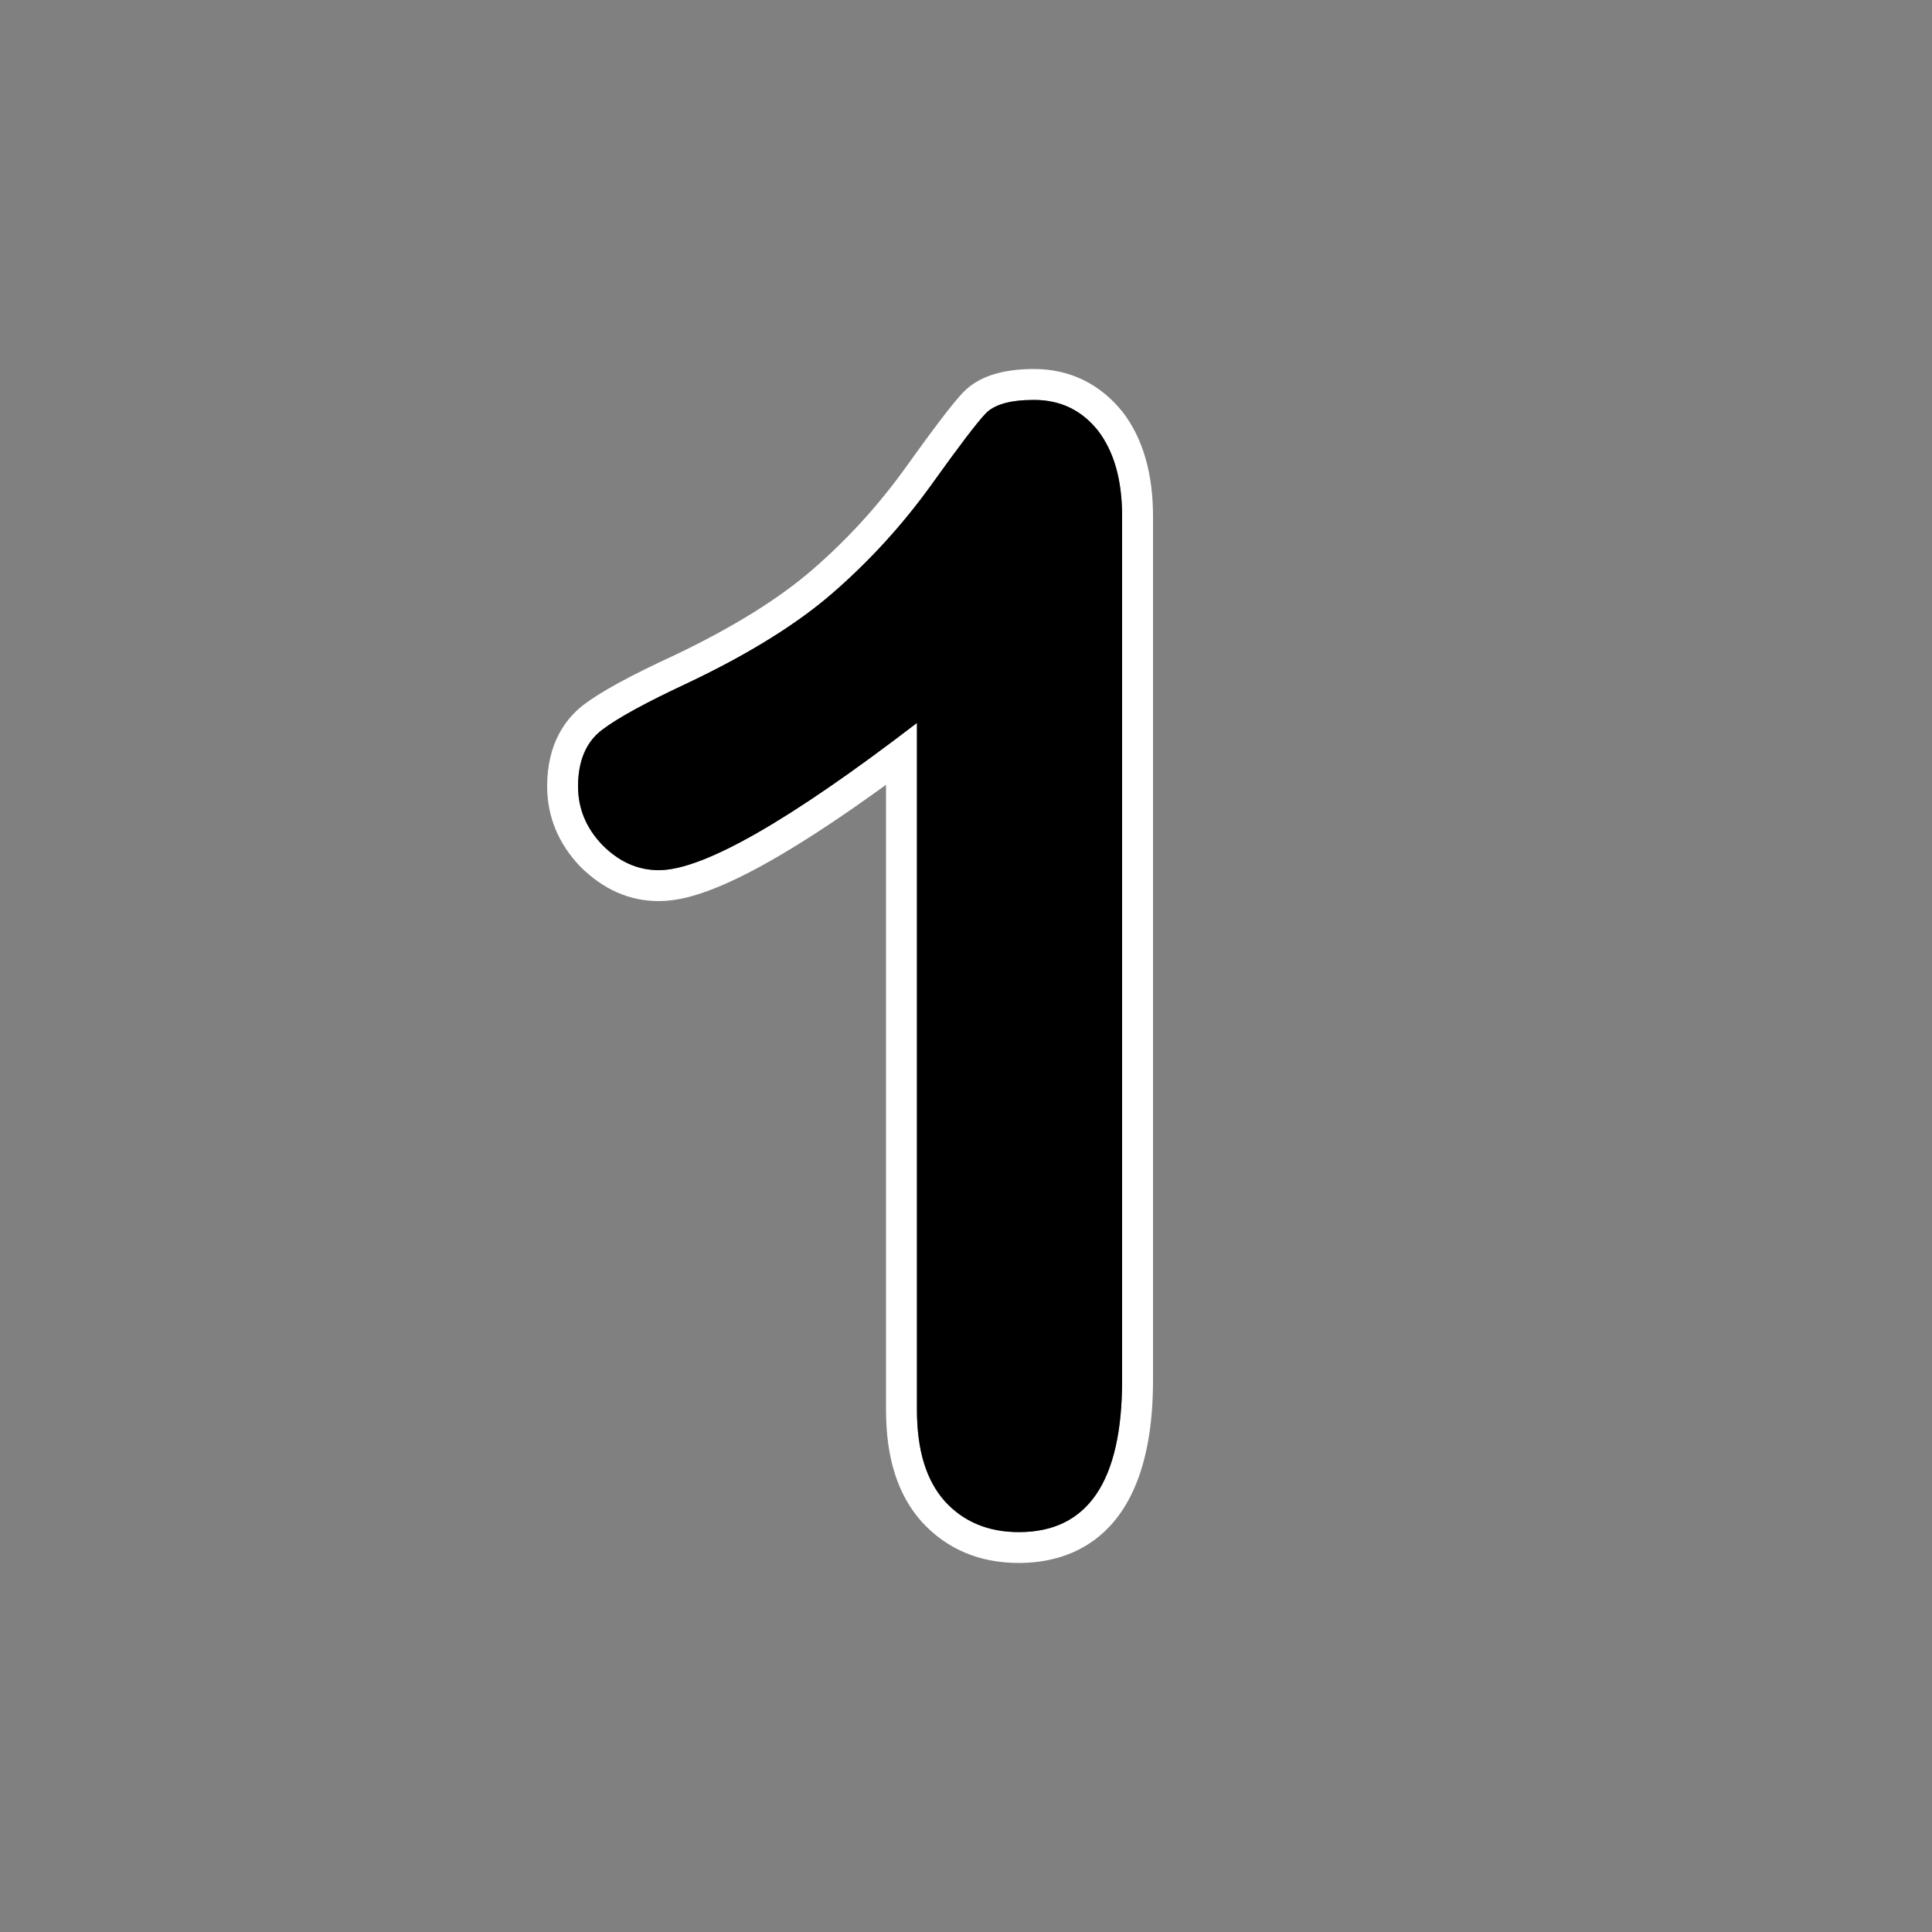
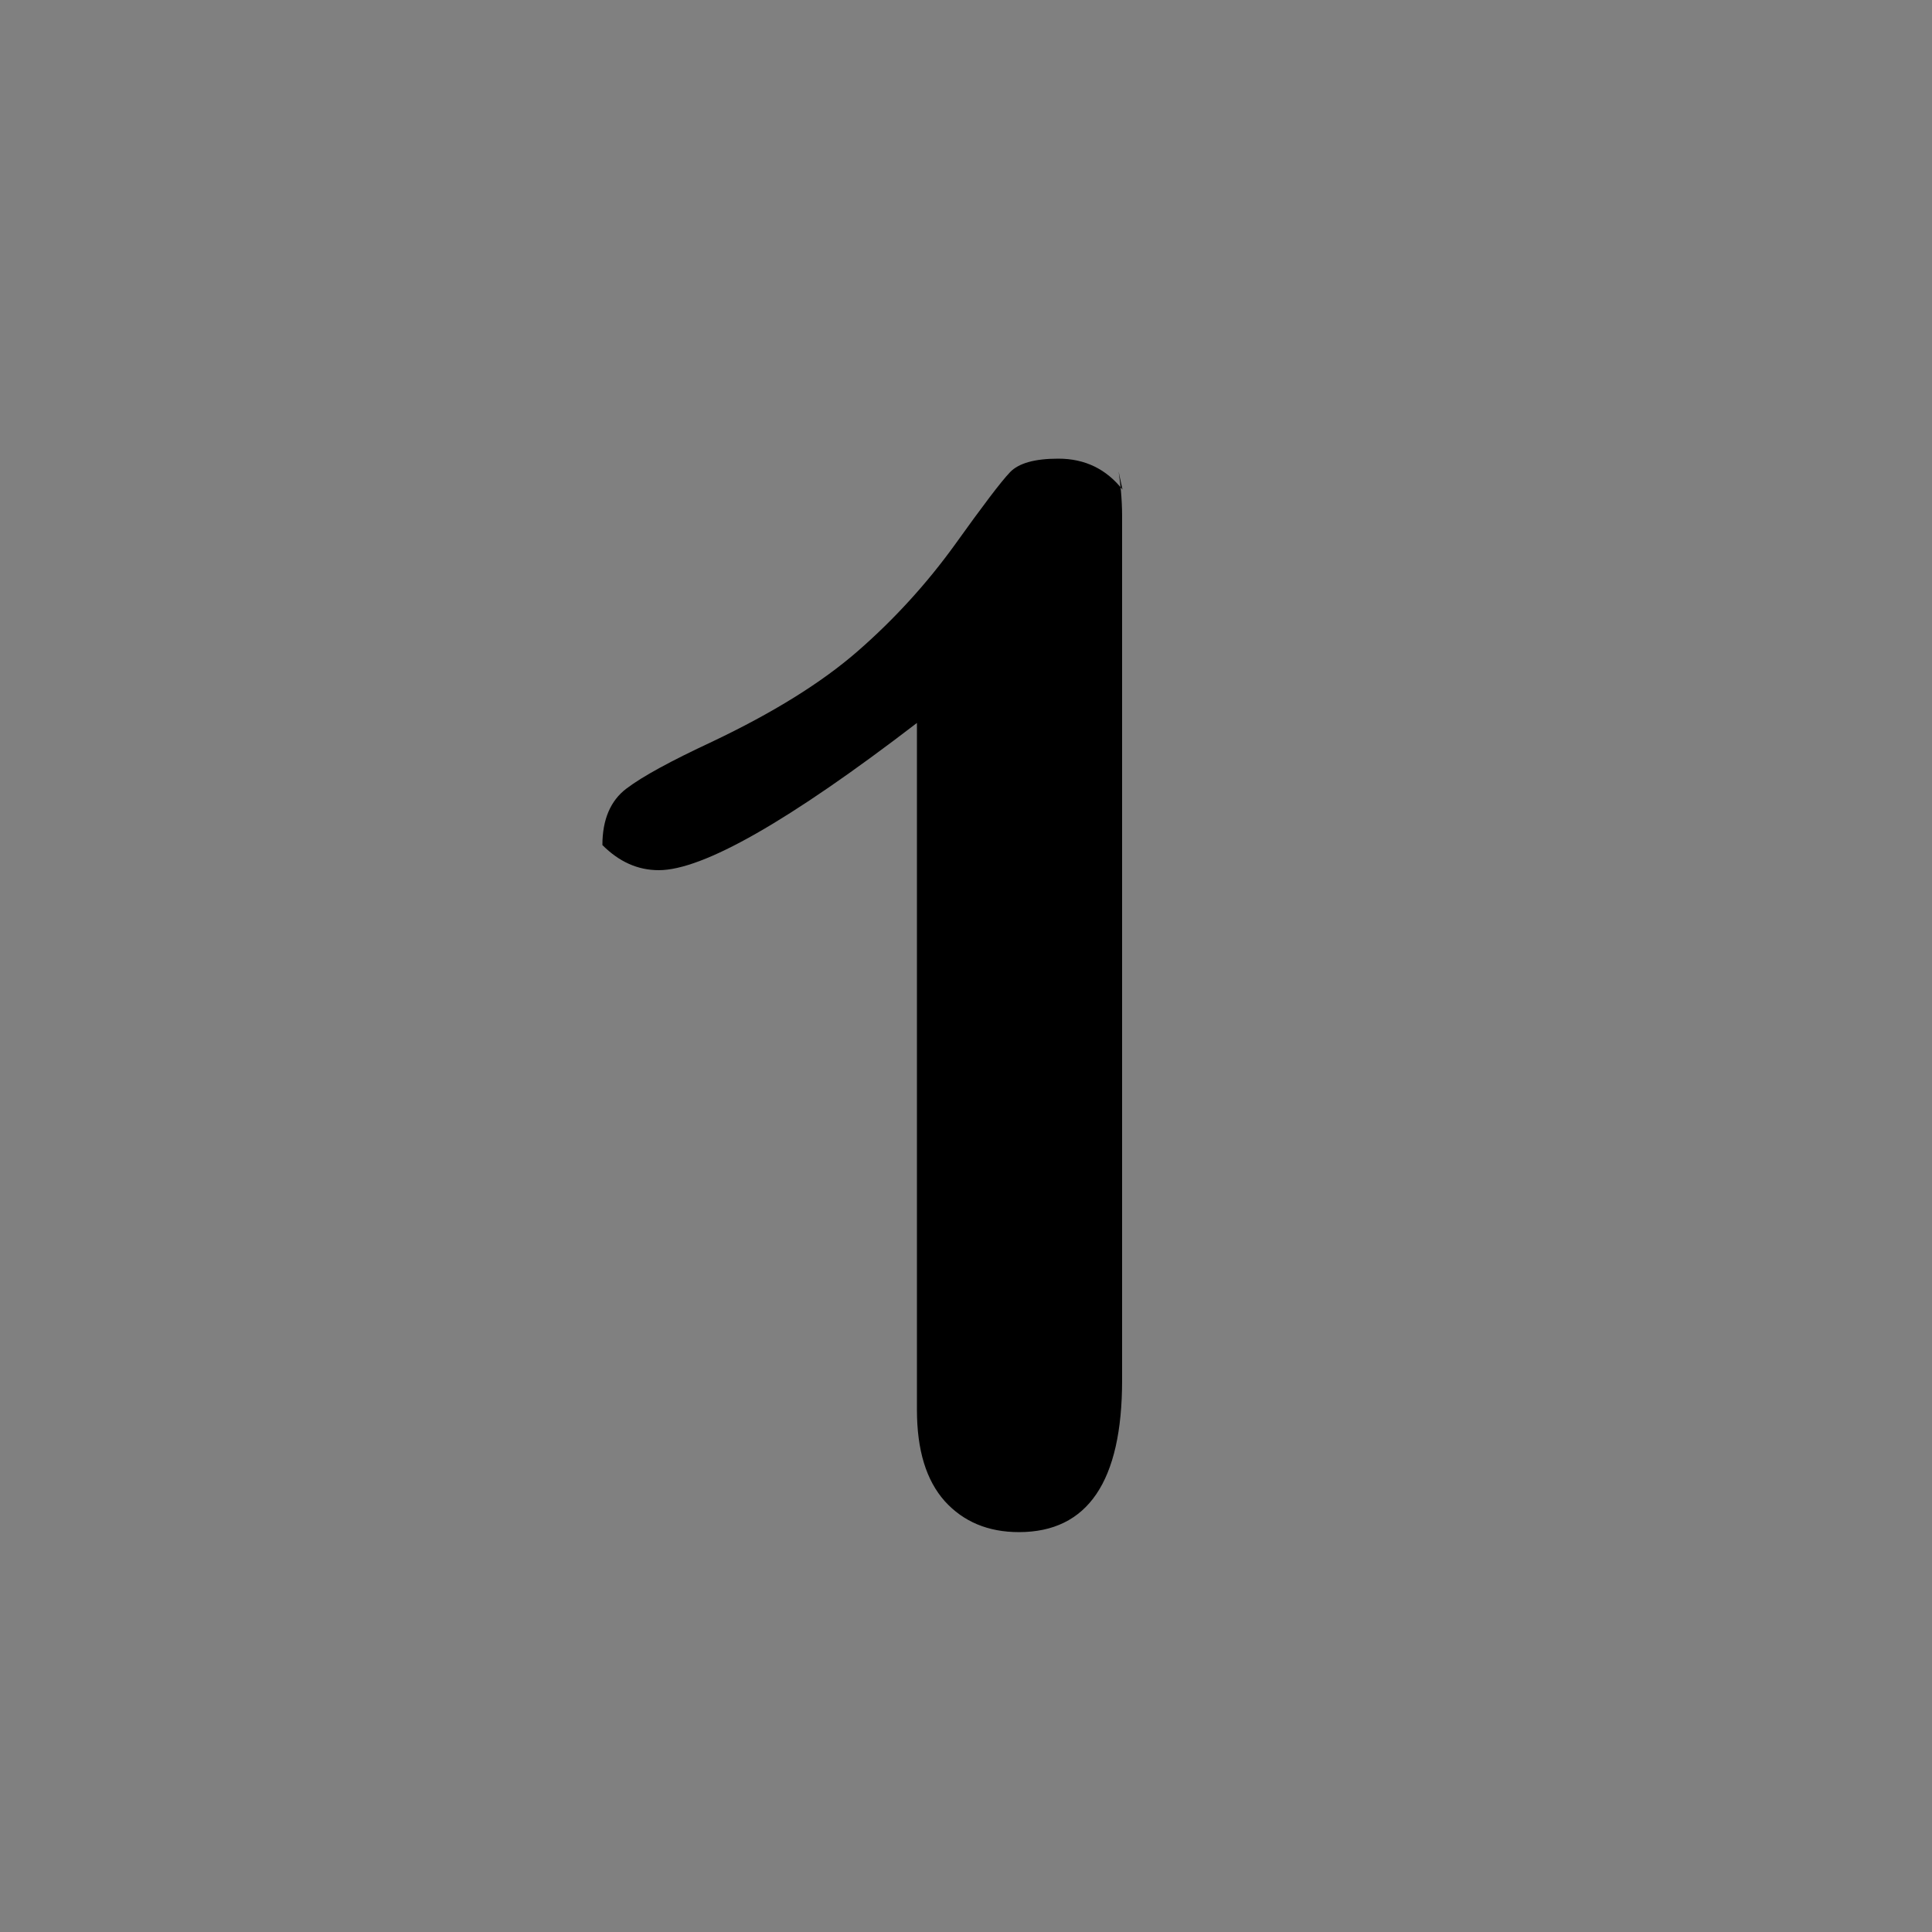
<svg xmlns="http://www.w3.org/2000/svg" version="1.1" id="Layer_1" x="0px" y="0px" width="50px" height="50px" viewBox="0 0 50 50" enable-background="new 0 0 50 50" xml:space="preserve">
  <rect x="0" y="0" width="50" height="50" fill="#808080" stroke="none" />
-   <path fill="#FFFFFF" d="M29.06,10.67c-0.59-0.74-1.38-1.12-2.3-1.12c-0.84,0-1.44,0.2-1.83,0.6c-0.25,0.26-0.72,0.87-1.5,1.96  c-0.69,0.96-1.49,1.84-2.39,2.62c-0.87,0.76-2.08,1.51-3.59,2.23c-1.15,0.53-1.9,0.94-2.36,1.29c-0.42,0.33-0.93,0.95-0.93,2.1  c0,0.78,0.29,1.48,0.85,2.07c0.6,0.6,1.28,0.9,2.04,0.9c0.77,0,2.2-0.34,5.88-3.01v16.17c0,1.25,0.3,2.199,0.92,2.899  c0.65,0.71,1.49,1.07,2.52,1.07c1.3,0,3.47-0.61,3.47-4.73V13.36C29.84,12.26,29.58,11.35,29.06,10.67z M29.04,35.72  c0,2.62-0.89,3.931-2.67,3.931c-0.8,0-1.44-0.271-1.92-0.801c-0.48-0.54-0.72-1.319-0.72-2.369V18.71  c-3.31,2.54-5.54,3.81-6.68,3.81c-0.55,0-1.03-0.22-1.46-0.65c-0.42-0.44-0.63-0.94-0.63-1.52c0-0.66,0.21-1.15,0.62-1.46  c0.42-0.32,1.16-0.72,2.21-1.21c1.58-0.75,2.84-1.53,3.78-2.35c0.94-0.82,1.78-1.74,2.51-2.75c0.73-1.02,1.2-1.64,1.43-1.88  c0.221-0.23,0.63-0.35,1.25-0.35c0.69,0,1.24,0.27,1.66,0.8c0.41,0.54,0.62,1.27,0.62,2.21V35.72z" />
-   <path d="M29.04,13.36v22.36c0,2.62-0.89,3.931-2.67,3.931c-0.8,0-1.44-0.271-1.92-0.801c-0.48-0.54-0.72-1.319-0.72-2.369V18.71  c-3.31,2.54-5.54,3.81-6.68,3.81c-0.55,0-1.03-0.22-1.46-0.65c-0.42-0.44-0.63-0.94-0.63-1.52c0-0.66,0.21-1.15,0.62-1.46  c0.42-0.32,1.16-0.72,2.21-1.21c1.58-0.75,2.84-1.53,3.78-2.35c0.94-0.82,1.78-1.74,2.51-2.75c0.73-1.02,1.2-1.64,1.43-1.88  c0.221-0.23,0.63-0.35,1.25-0.35c0.69,0,1.24,0.27,1.66,0.8C28.83,11.69,29.04,12.42,29.04,13.36z" />
+   <path d="M29.04,13.36v22.36c0,2.62-0.89,3.931-2.67,3.931c-0.8,0-1.44-0.271-1.92-0.801c-0.48-0.54-0.72-1.319-0.72-2.369V18.71  c-3.31,2.54-5.54,3.81-6.68,3.81c-0.55,0-1.03-0.22-1.46-0.65c0-0.66,0.21-1.15,0.62-1.46  c0.42-0.32,1.16-0.72,2.21-1.21c1.58-0.75,2.84-1.53,3.78-2.35c0.94-0.82,1.78-1.74,2.51-2.75c0.73-1.02,1.2-1.64,1.43-1.88  c0.221-0.23,0.63-0.35,1.25-0.35c0.69,0,1.24,0.27,1.66,0.8C28.83,11.69,29.04,12.42,29.04,13.36z" />
</svg>